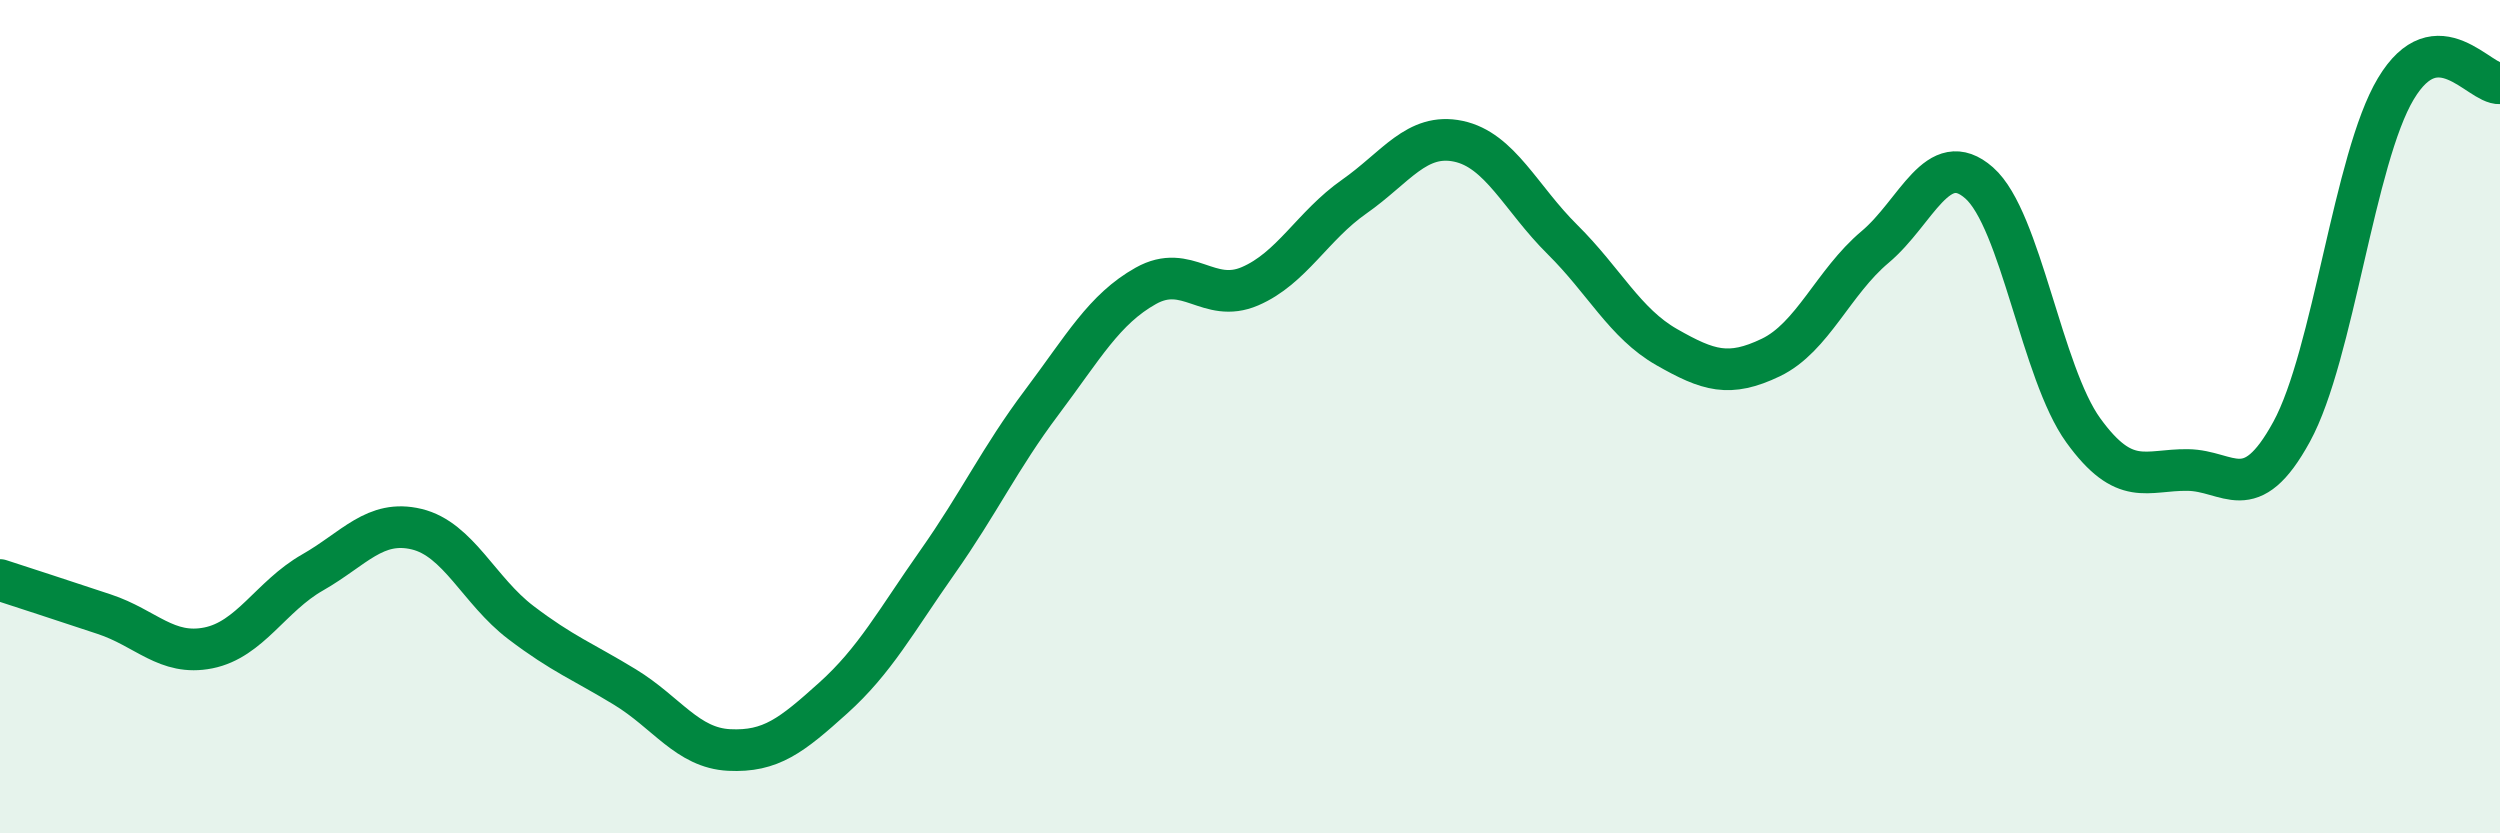
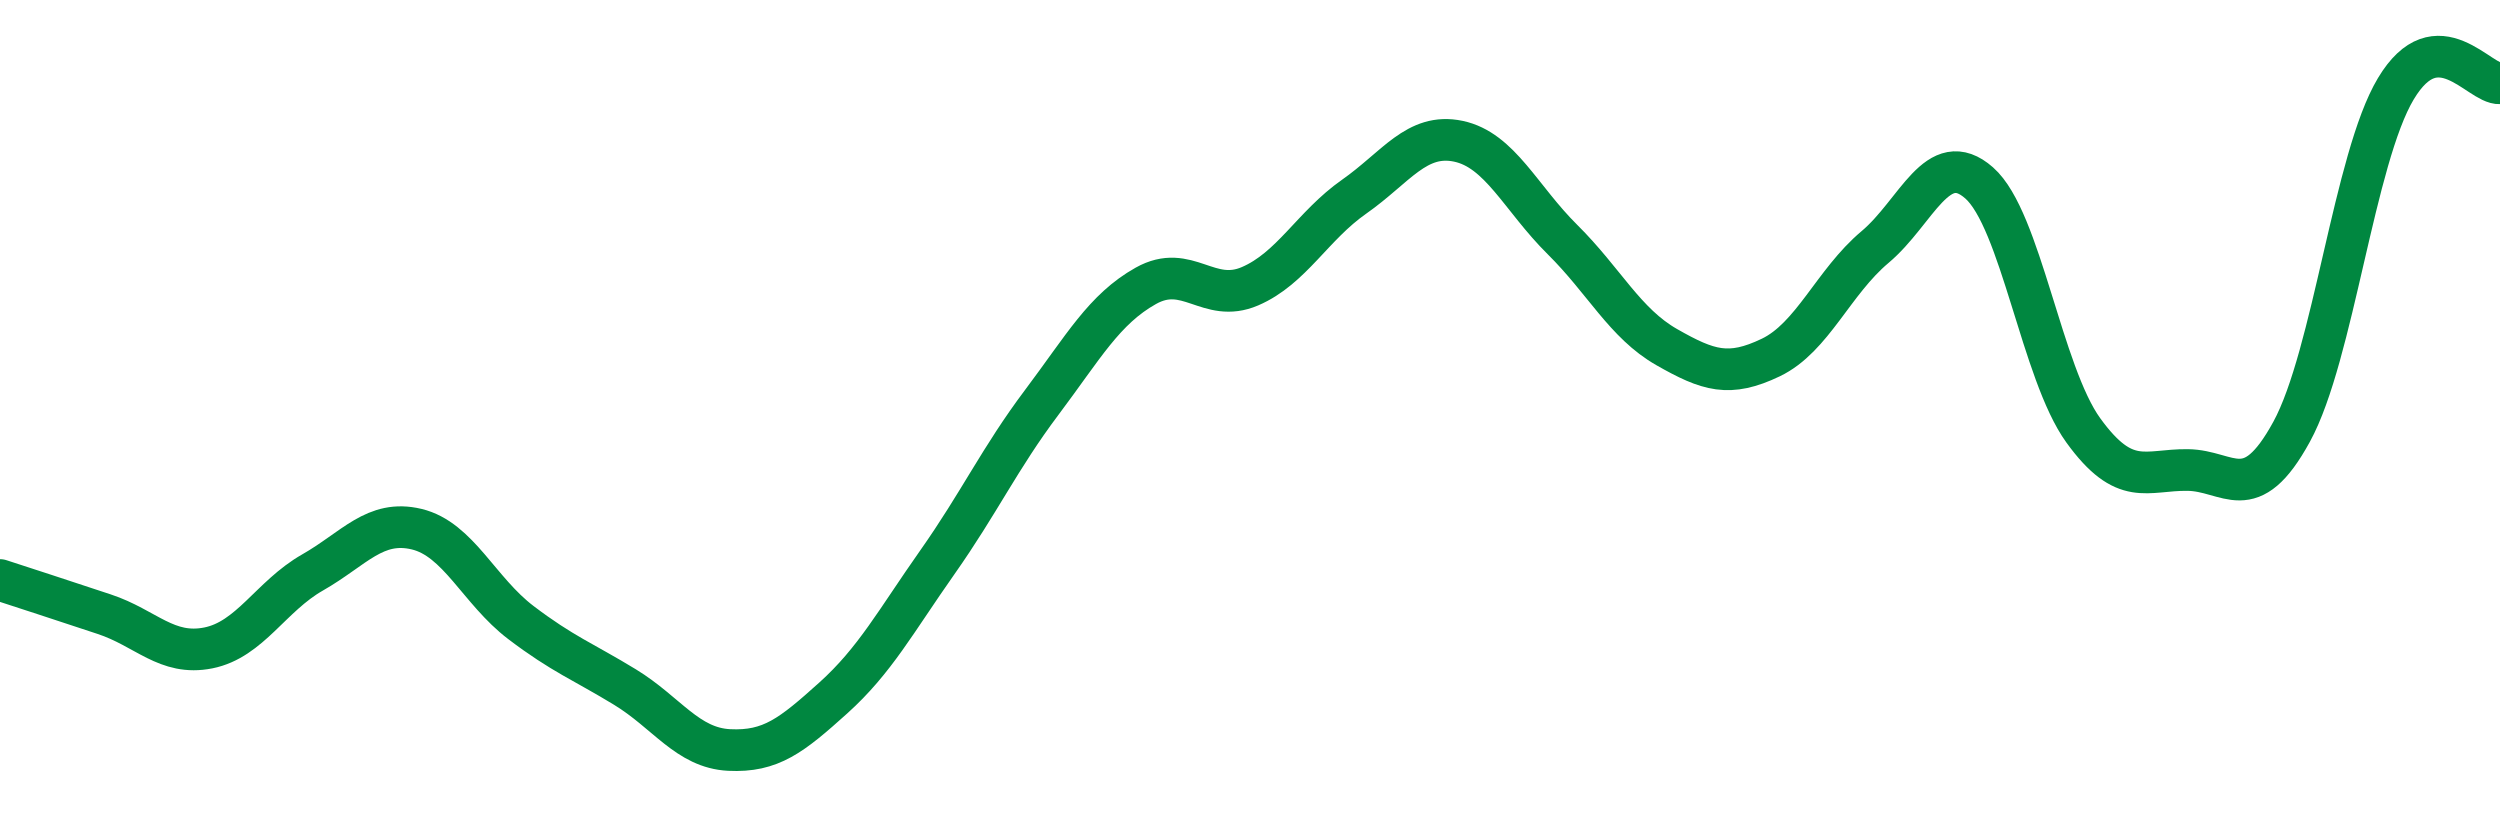
<svg xmlns="http://www.w3.org/2000/svg" width="60" height="20" viewBox="0 0 60 20">
-   <path d="M 0,13.92 C 0.5,14.08 1.5,14.41 2.5,14.74 C 3.5,15.07 4,15.75 5,15.55 C 6,15.35 6.5,14.31 7.5,13.74 C 8.5,13.17 9,12.46 10,12.7 C 11,12.94 11.5,14.18 12.5,14.94 C 13.5,15.7 14,15.88 15,16.49 C 16,17.1 16.5,17.95 17.5,18 C 18.5,18.05 19,17.65 20,16.75 C 21,15.85 21.5,14.91 22.5,13.49 C 23.5,12.07 24,10.99 25,9.66 C 26,8.33 26.5,7.42 27.5,6.86 C 28.5,6.3 29,7.3 30,6.87 C 31,6.44 31.5,5.42 32.5,4.72 C 33.5,4.02 34,3.18 35,3.39 C 36,3.6 36.5,4.76 37.5,5.75 C 38.5,6.74 39,7.76 40,8.33 C 41,8.9 41.5,9.06 42.5,8.58 C 43.5,8.1 44,6.77 45,5.93 C 46,5.09 46.5,3.51 47.5,4.39 C 48.5,5.27 49,8.95 50,10.33 C 51,11.71 51.5,11.27 52.5,11.28 C 53.5,11.29 54,12.19 55,10.36 C 56,8.53 56.5,3.8 57.5,2.13 C 58.5,0.46 59.5,2.03 60,2L60 20L0 20Z" fill="#008740" opacity="0.1" stroke-linecap="round" stroke-linejoin="round" />
  <path d="M 0,13.92 C 0.5,14.08 1.5,14.41 2.5,14.74 C 3.5,15.07 4,15.75 5,15.55 C 6,15.35 6.5,14.31 7.5,13.74 C 8.5,13.17 9,12.46 10,12.7 C 11,12.94 11.5,14.18 12.5,14.94 C 13.5,15.7 14,15.88 15,16.49 C 16,17.1 16.5,17.95 17.5,18 C 18.5,18.05 19,17.65 20,16.75 C 21,15.85 21.5,14.91 22.5,13.49 C 23.5,12.07 24,10.99 25,9.66 C 26,8.33 26.5,7.42 27.5,6.86 C 28.5,6.3 29,7.3 30,6.87 C 31,6.44 31.5,5.42 32.5,4.72 C 33.5,4.02 34,3.18 35,3.39 C 36,3.6 36.5,4.76 37.5,5.75 C 38.5,6.74 39,7.76 40,8.33 C 41,8.9 41.5,9.06 42.5,8.58 C 43.5,8.1 44,6.77 45,5.93 C 46,5.09 46.5,3.51 47.5,4.39 C 48.5,5.27 49,8.95 50,10.33 C 51,11.71 51.5,11.27 52.5,11.28 C 53.5,11.29 54,12.19 55,10.36 C 56,8.53 56.5,3.8 57.5,2.13 C 58.5,0.46 59.5,2.03 60,2" stroke="#008740" stroke-width="1" fill="none" stroke-linecap="round" stroke-linejoin="round" />
</svg>